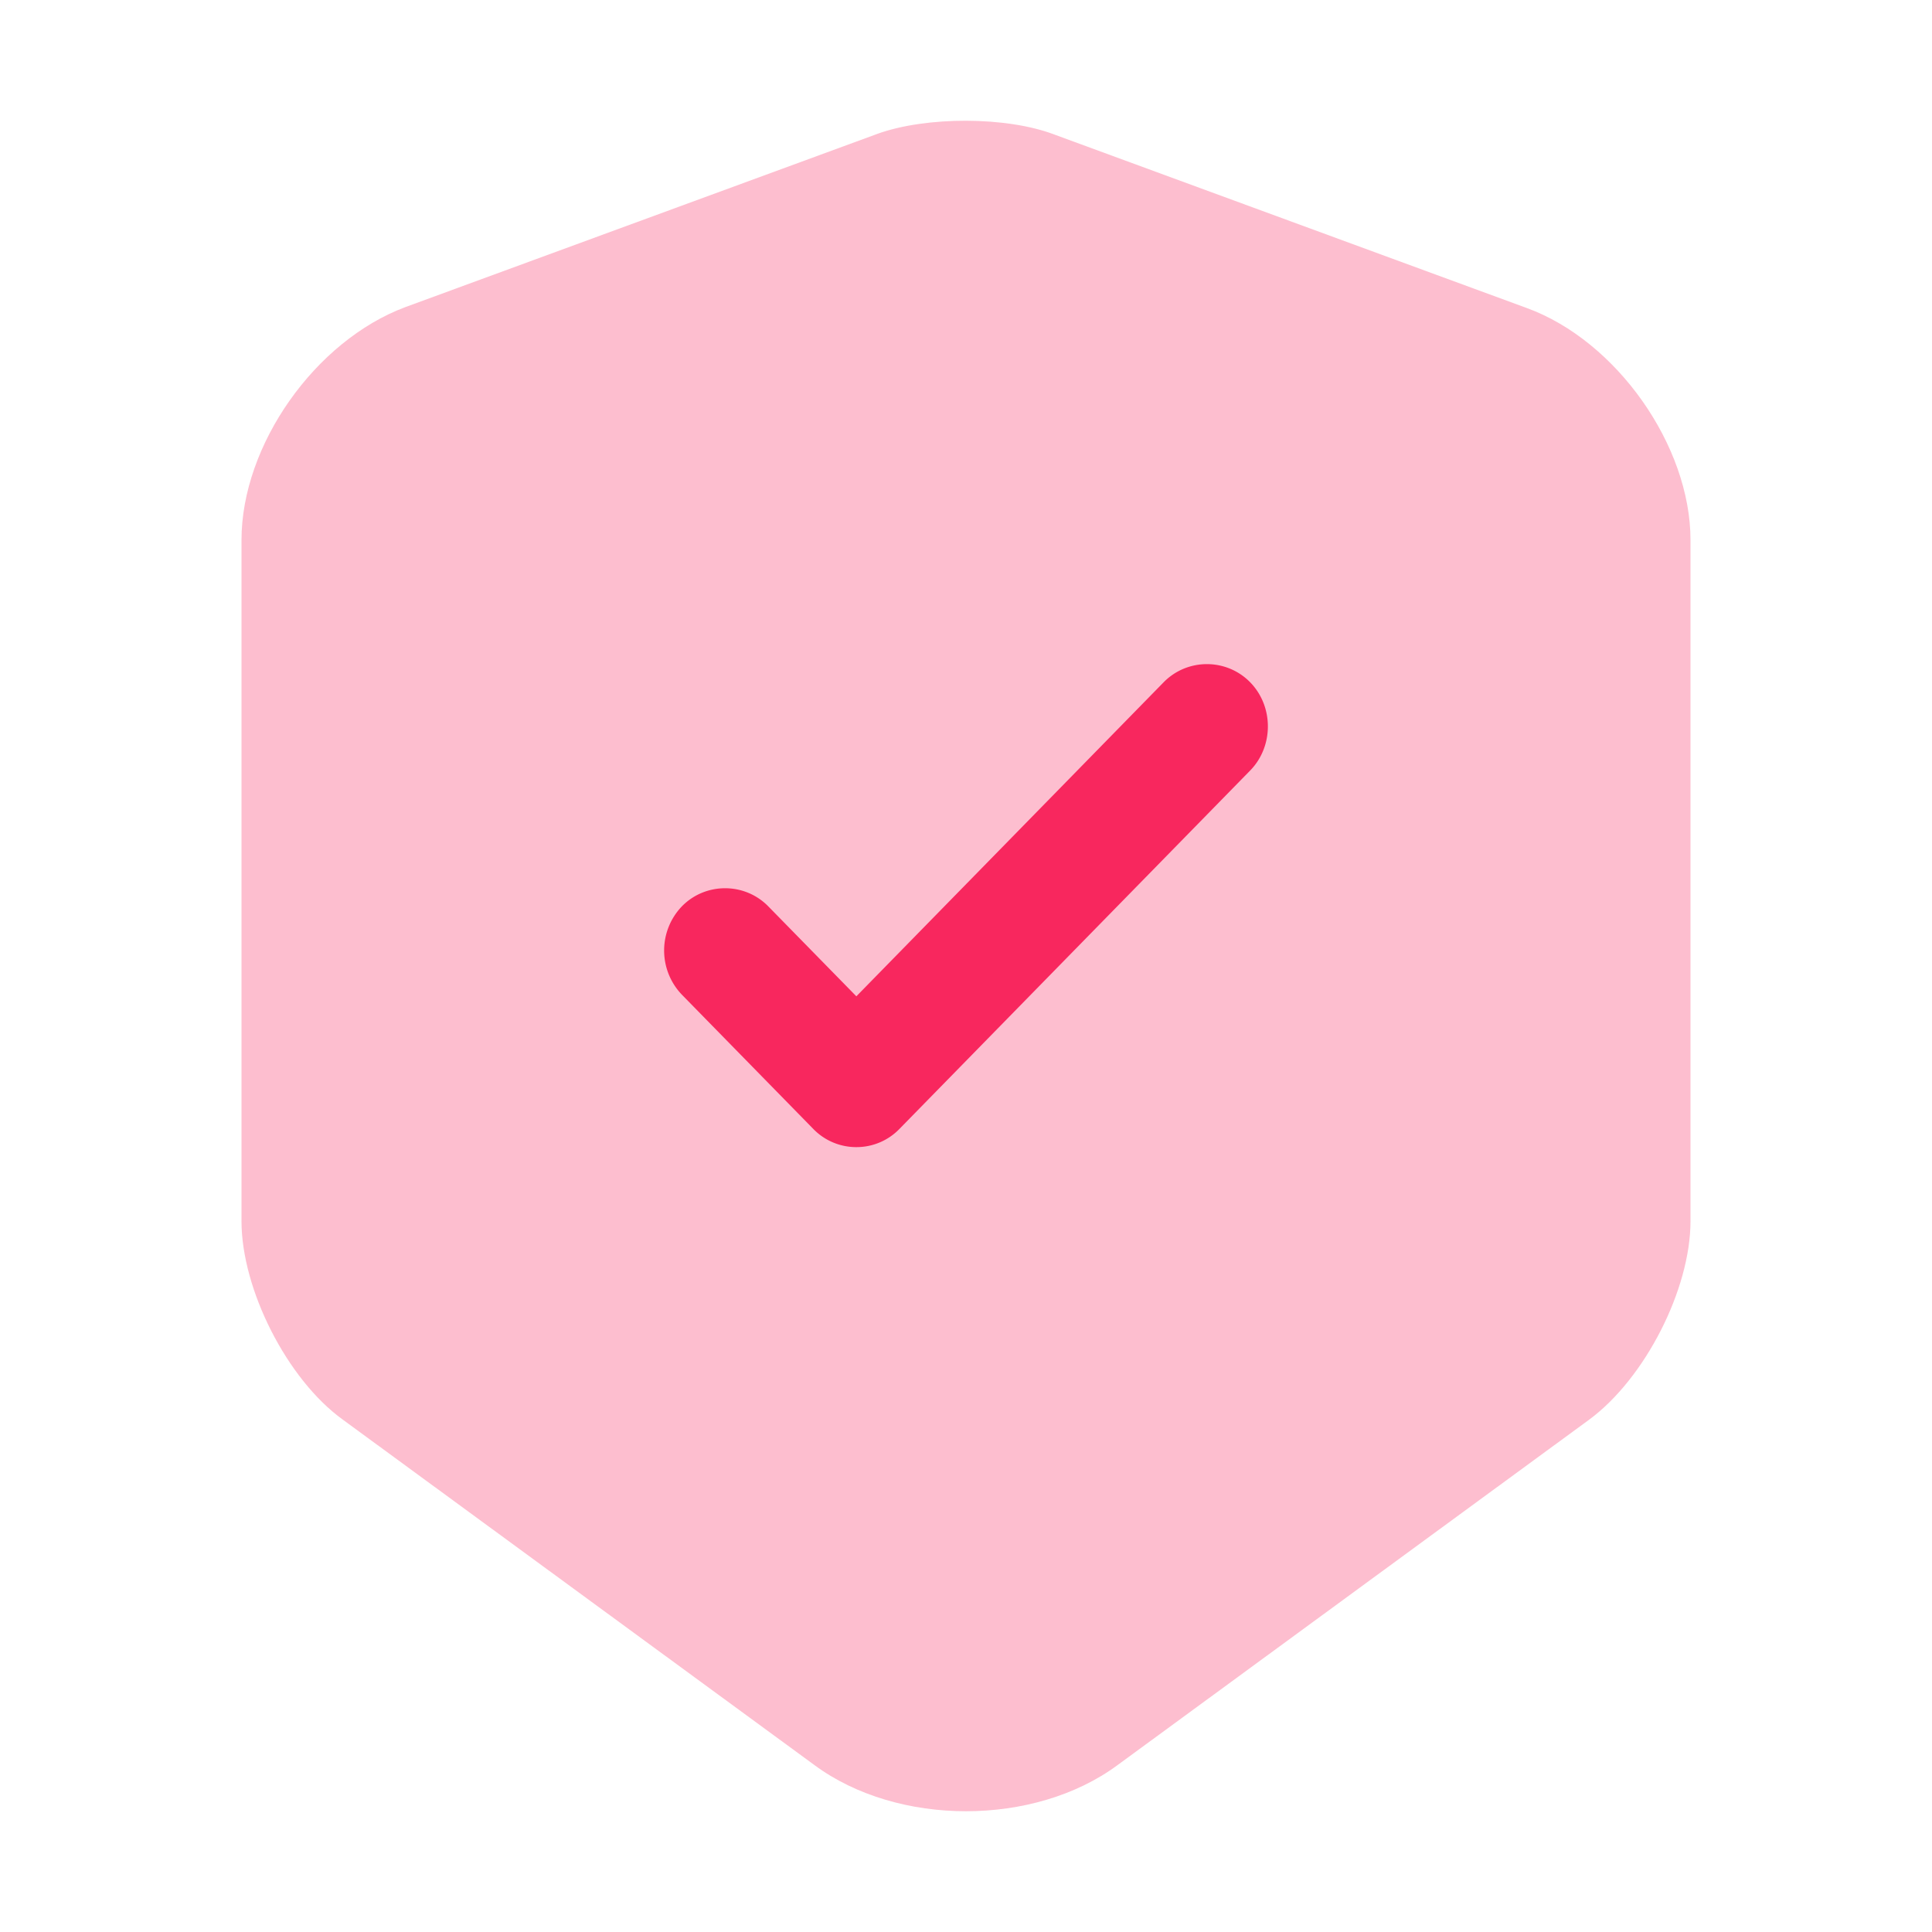
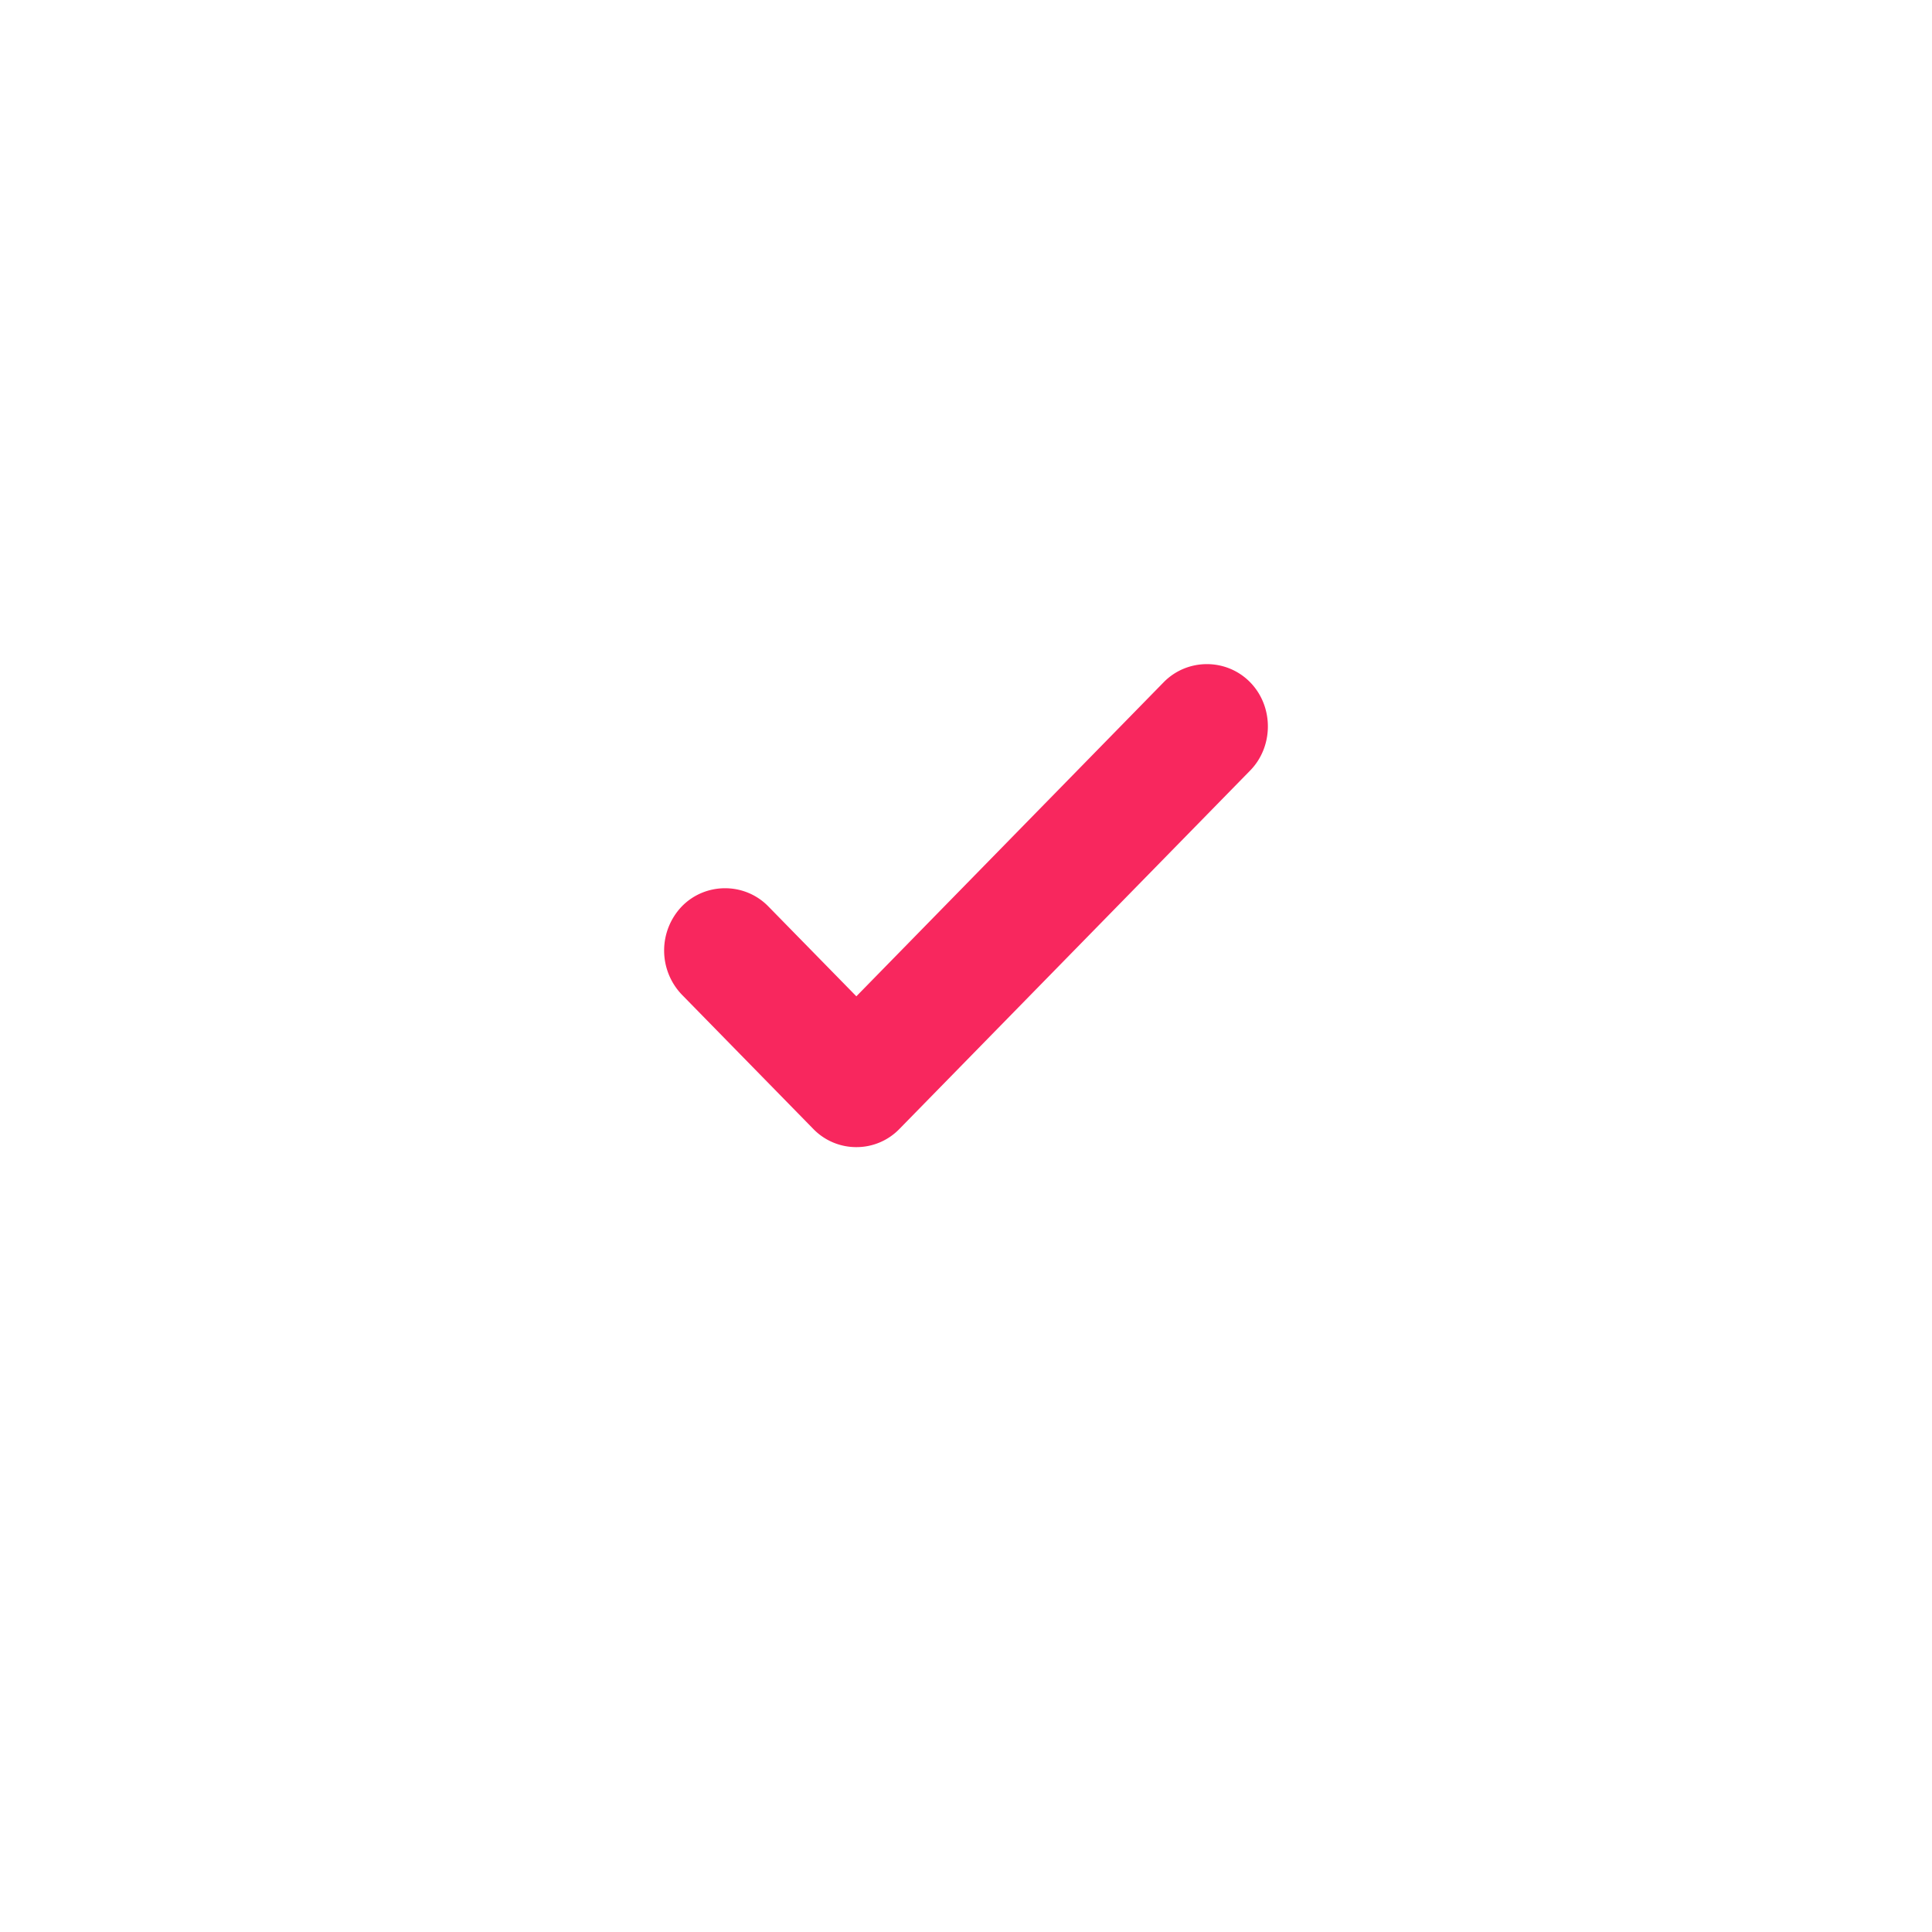
<svg xmlns="http://www.w3.org/2000/svg" width="32" height="32" fill="none">
-   <path fill="#F8275E" d="M14.53 2.218 6.713 5.087C5.222 5.644 4 7.37 4 8.945v11.281c0 1.128.753 2.619 1.677 3.287l7.815 5.724c1.378 1.017 3.638 1.017 5.016 0l7.815-5.724c.924-.682 1.677-2.159 1.677-3.287V8.945c0-1.56-1.222-3.301-2.714-3.844l-7.815-2.87c-.796-.306-2.132-.306-2.942-.013Z" opacity=".3" />
  <path fill="#F8275E" d="M14.184 19a.991.991 0 0 1-.716-.304l-2.174-2.221a1.057 1.057 0 0 1 0-1.463c.391-.4 1.04-.4 1.431 0l1.459 1.49 5.09-5.202c.392-.4 1.04-.4 1.432 0 .392.4.392 1.063 0 1.463L14.9 18.696a.99.99 0 0 1-.715.304Z" />
</svg>